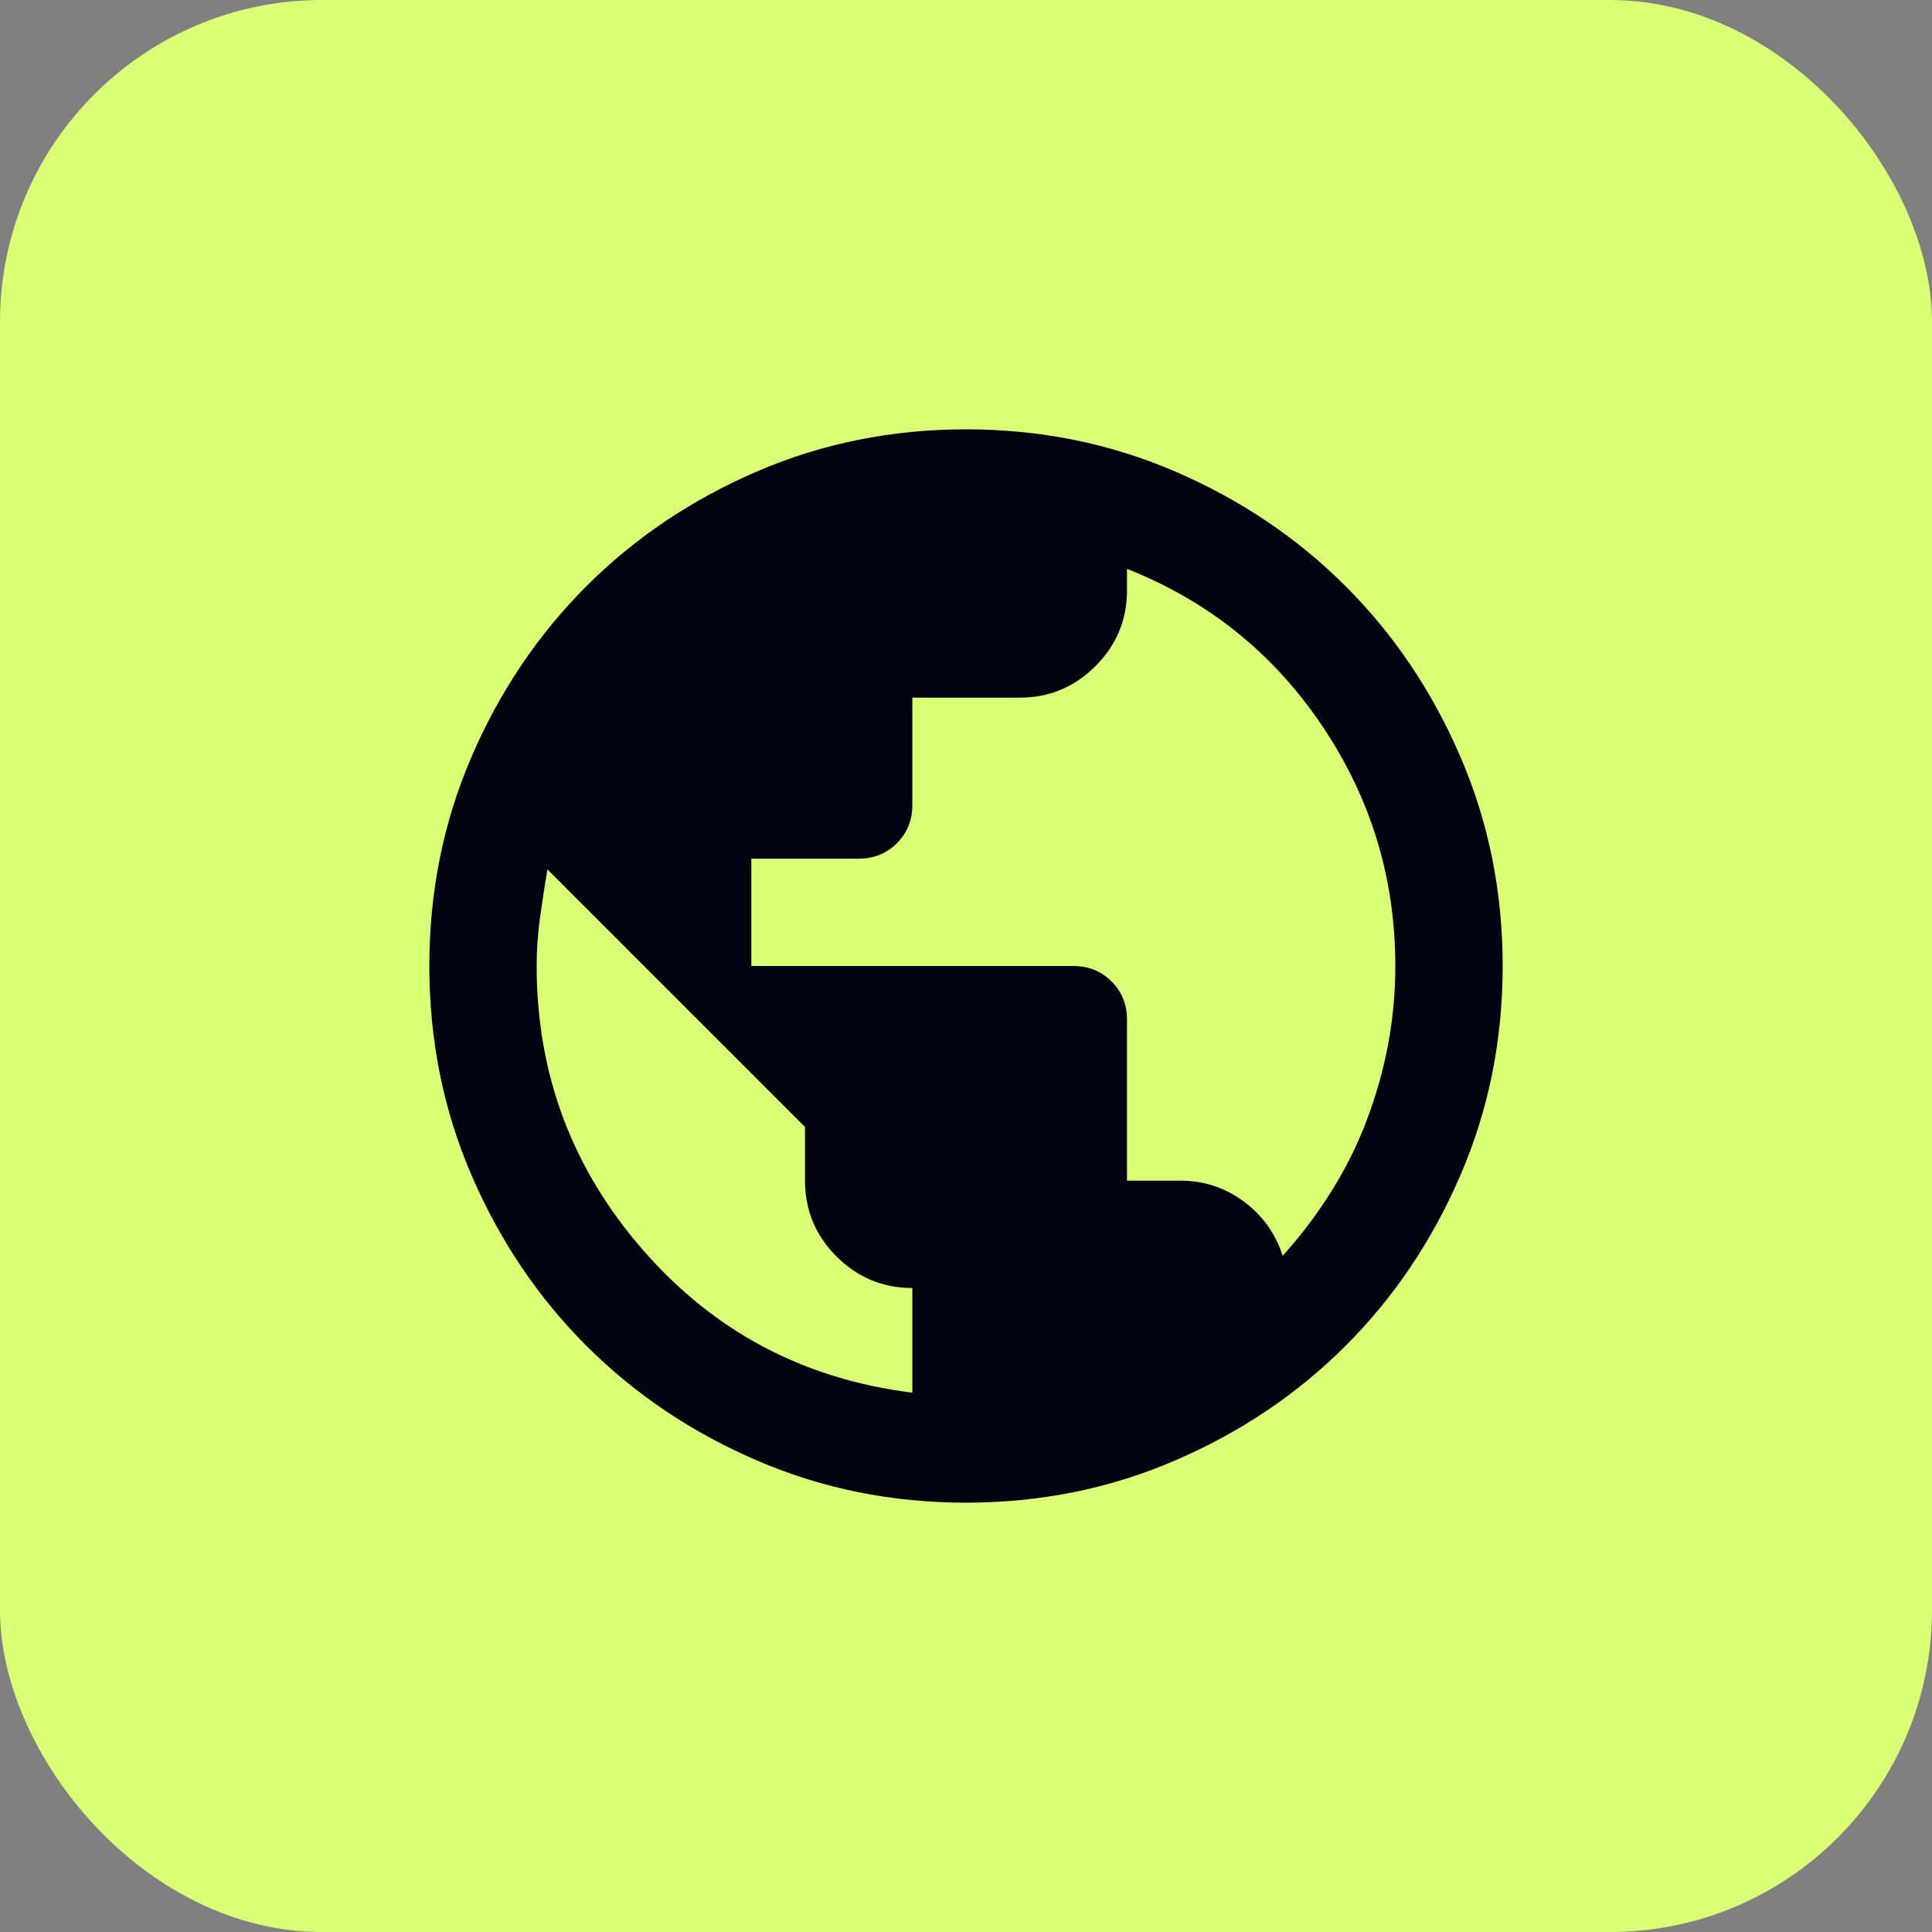
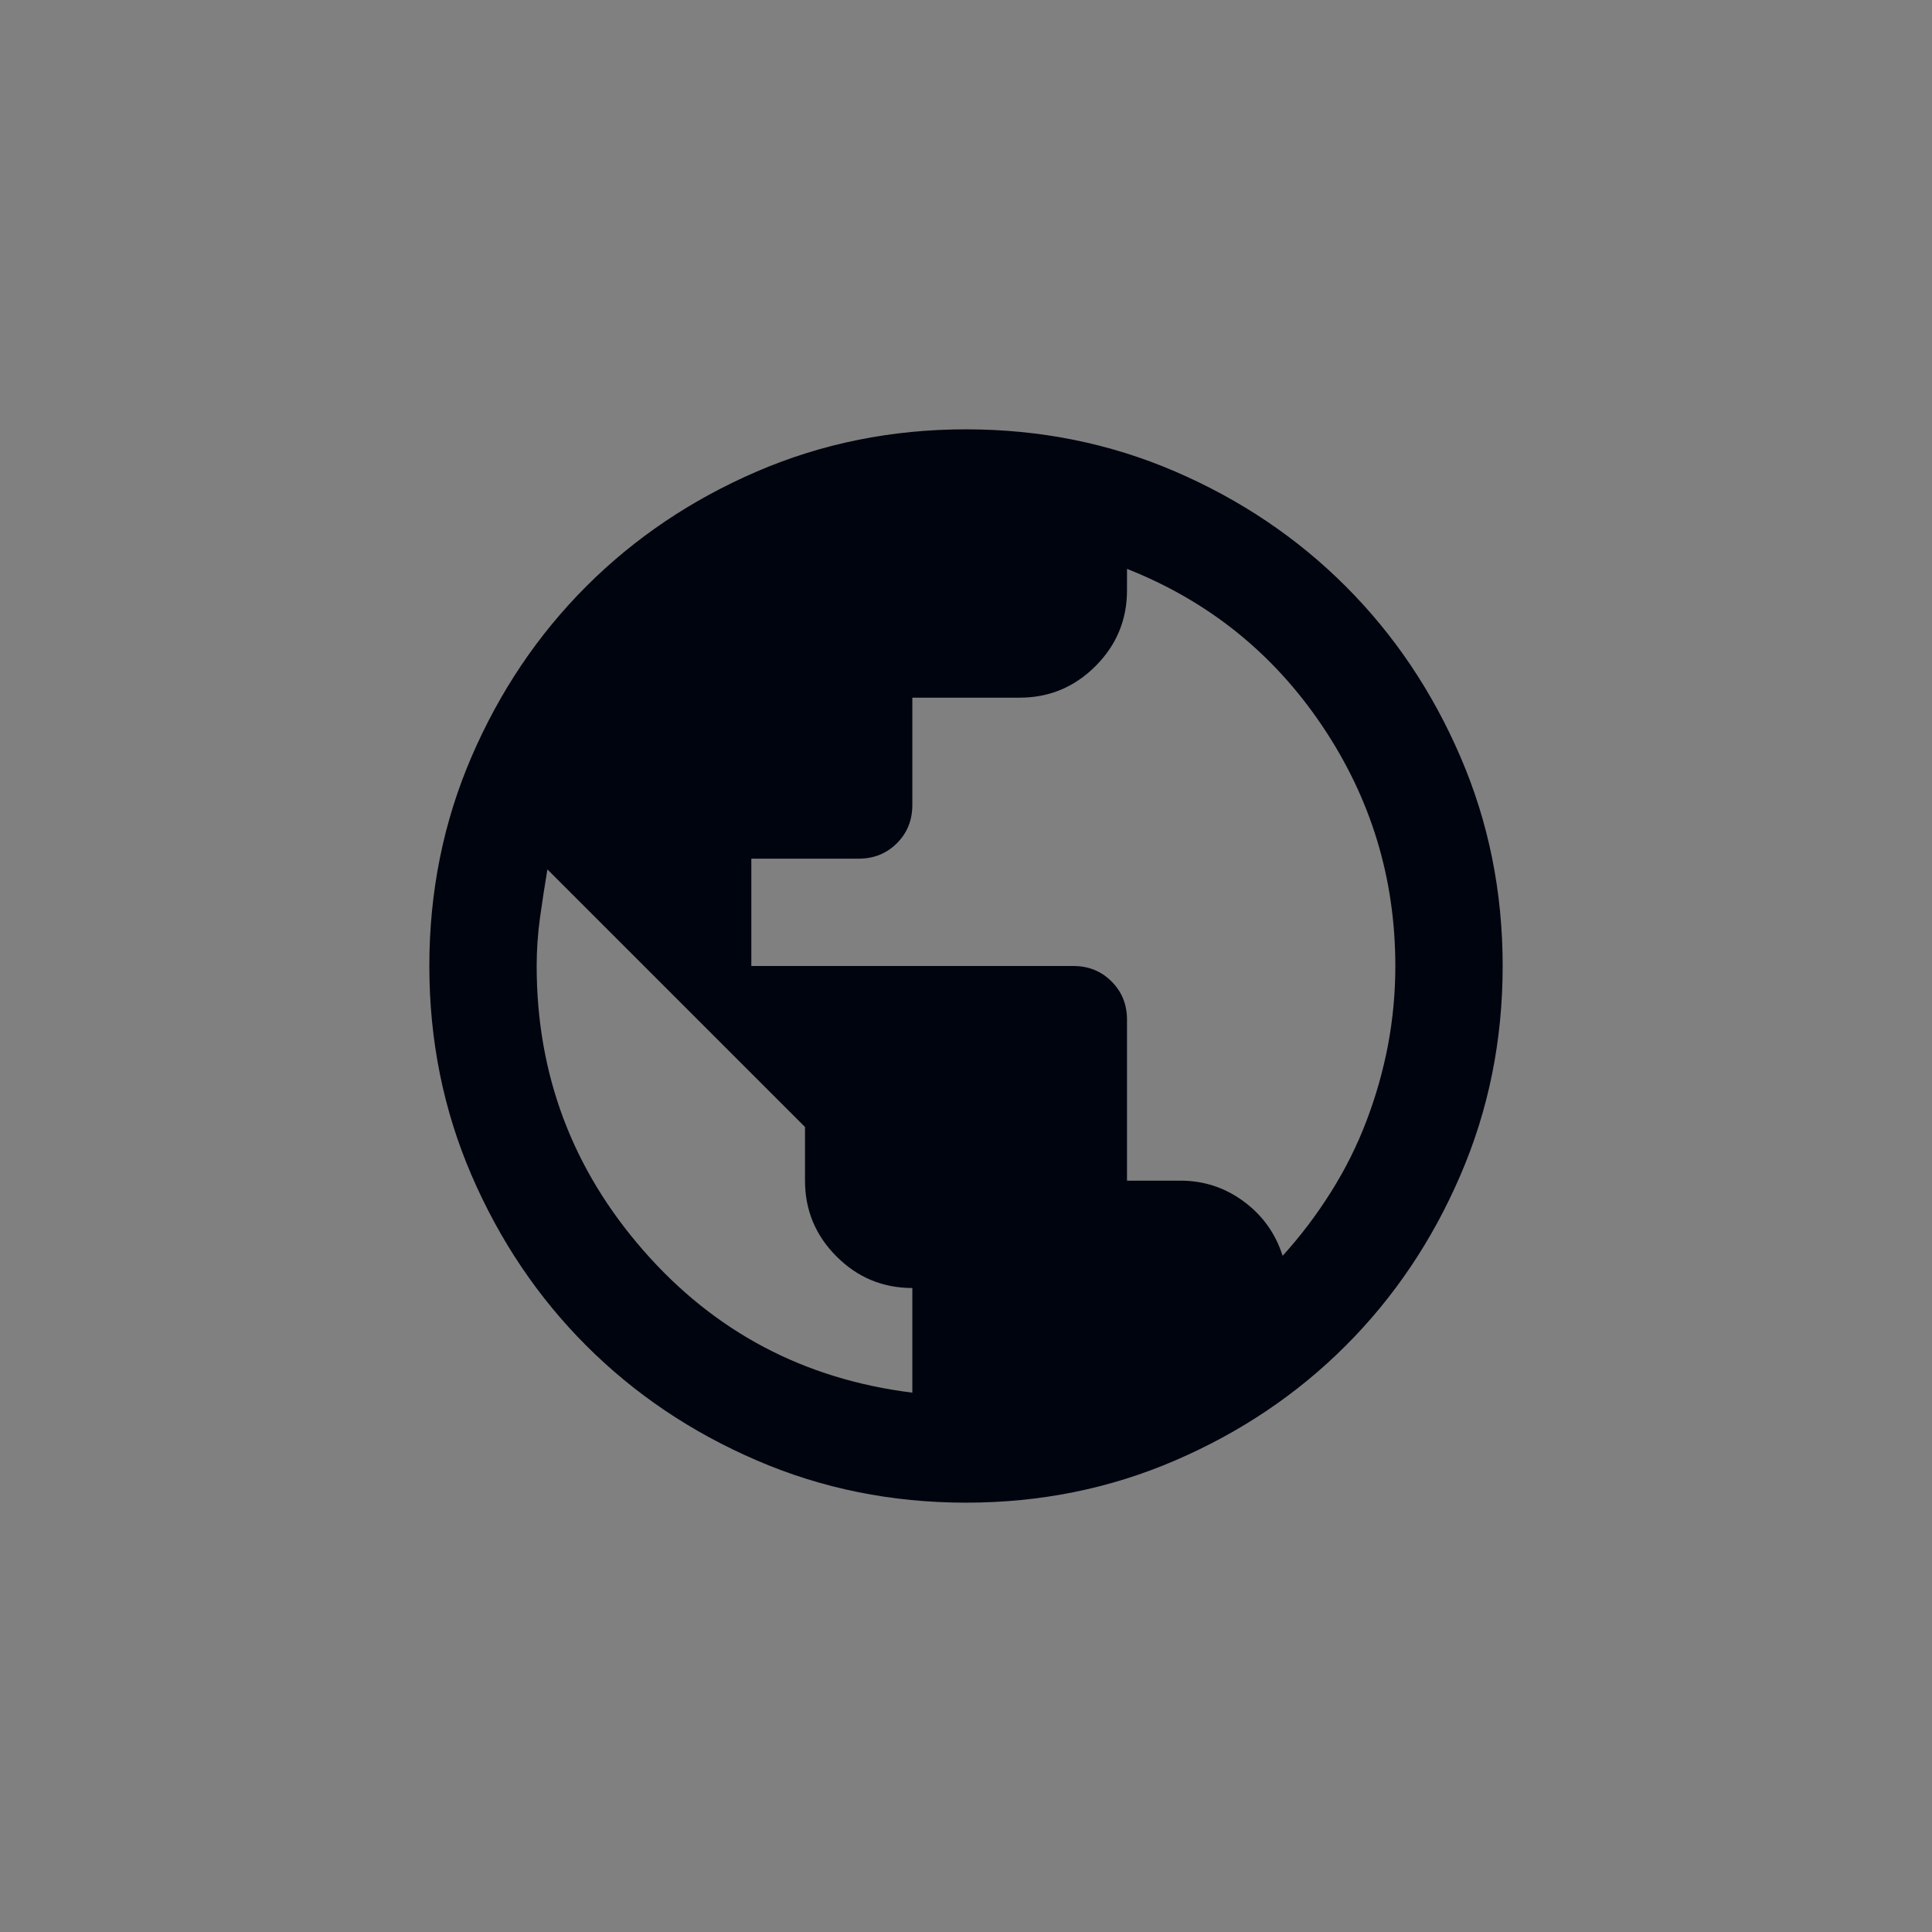
<svg xmlns="http://www.w3.org/2000/svg" width="36" height="36" viewBox="0 0 36 36" fill="none">
  <rect x="0" y="0" width="36" height="36" fill="#808080" stroke="none" />
-   <rect width="36" height="36" rx="6" fill="#DAFE76" />
  <mask id="mask0_351_7269" style="mask-type:alpha" maskUnits="userSpaceOnUse" x="6" y="6" width="24" height="24">
    <rect x="6" y="6" width="24" height="24" fill="#D9D9D9" />
  </mask>
  <g mask="url(#mask0_351_7269)">
    <path d="M18 28C16.617 28 15.317 27.738 14.1 27.212C12.883 26.688 11.825 25.975 10.925 25.075C10.025 24.175 9.312 23.117 8.787 21.9C8.262 20.683 8 19.383 8 18C8 16.617 8.262 15.317 8.787 14.1C9.312 12.883 10.025 11.825 10.925 10.925C11.825 10.025 12.883 9.312 14.1 8.787C15.317 8.262 16.617 8 18 8C19.383 8 20.683 8.262 21.9 8.787C23.117 9.312 24.175 10.025 25.075 10.925C25.975 11.825 26.688 12.883 27.212 14.1C27.738 15.317 28 16.617 28 18C28 19.383 27.738 20.683 27.212 21.9C26.688 23.117 25.975 24.175 25.075 25.075C24.175 25.975 23.117 26.688 21.9 27.212C20.683 27.738 19.383 28 18 28ZM17 25.95V24C16.45 24 15.979 23.804 15.588 23.413C15.196 23.021 15 22.55 15 22V21L10.2 16.2C10.15 16.5 10.104 16.8 10.062 17.1C10.021 17.4 10 17.7 10 18C10 20.017 10.662 21.783 11.988 23.3C13.312 24.817 14.983 25.7 17 25.95ZM23.9 23.4C24.233 23.033 24.533 22.637 24.8 22.212C25.067 21.788 25.288 21.346 25.462 20.887C25.637 20.429 25.771 19.958 25.863 19.475C25.954 18.992 26 18.5 26 18C26 16.367 25.546 14.875 24.637 13.525C23.729 12.175 22.517 11.2 21 10.6V11C21 11.55 20.804 12.021 20.413 12.412C20.021 12.804 19.55 13 19 13H17V15C17 15.283 16.904 15.521 16.712 15.713C16.521 15.904 16.283 16 16 16H14V18H20C20.283 18 20.521 18.096 20.712 18.288C20.904 18.479 21 18.717 21 19V22H22C22.433 22 22.825 22.129 23.175 22.387C23.525 22.646 23.767 22.983 23.9 23.4Z" fill="#00040F" />
  </g>
</svg>